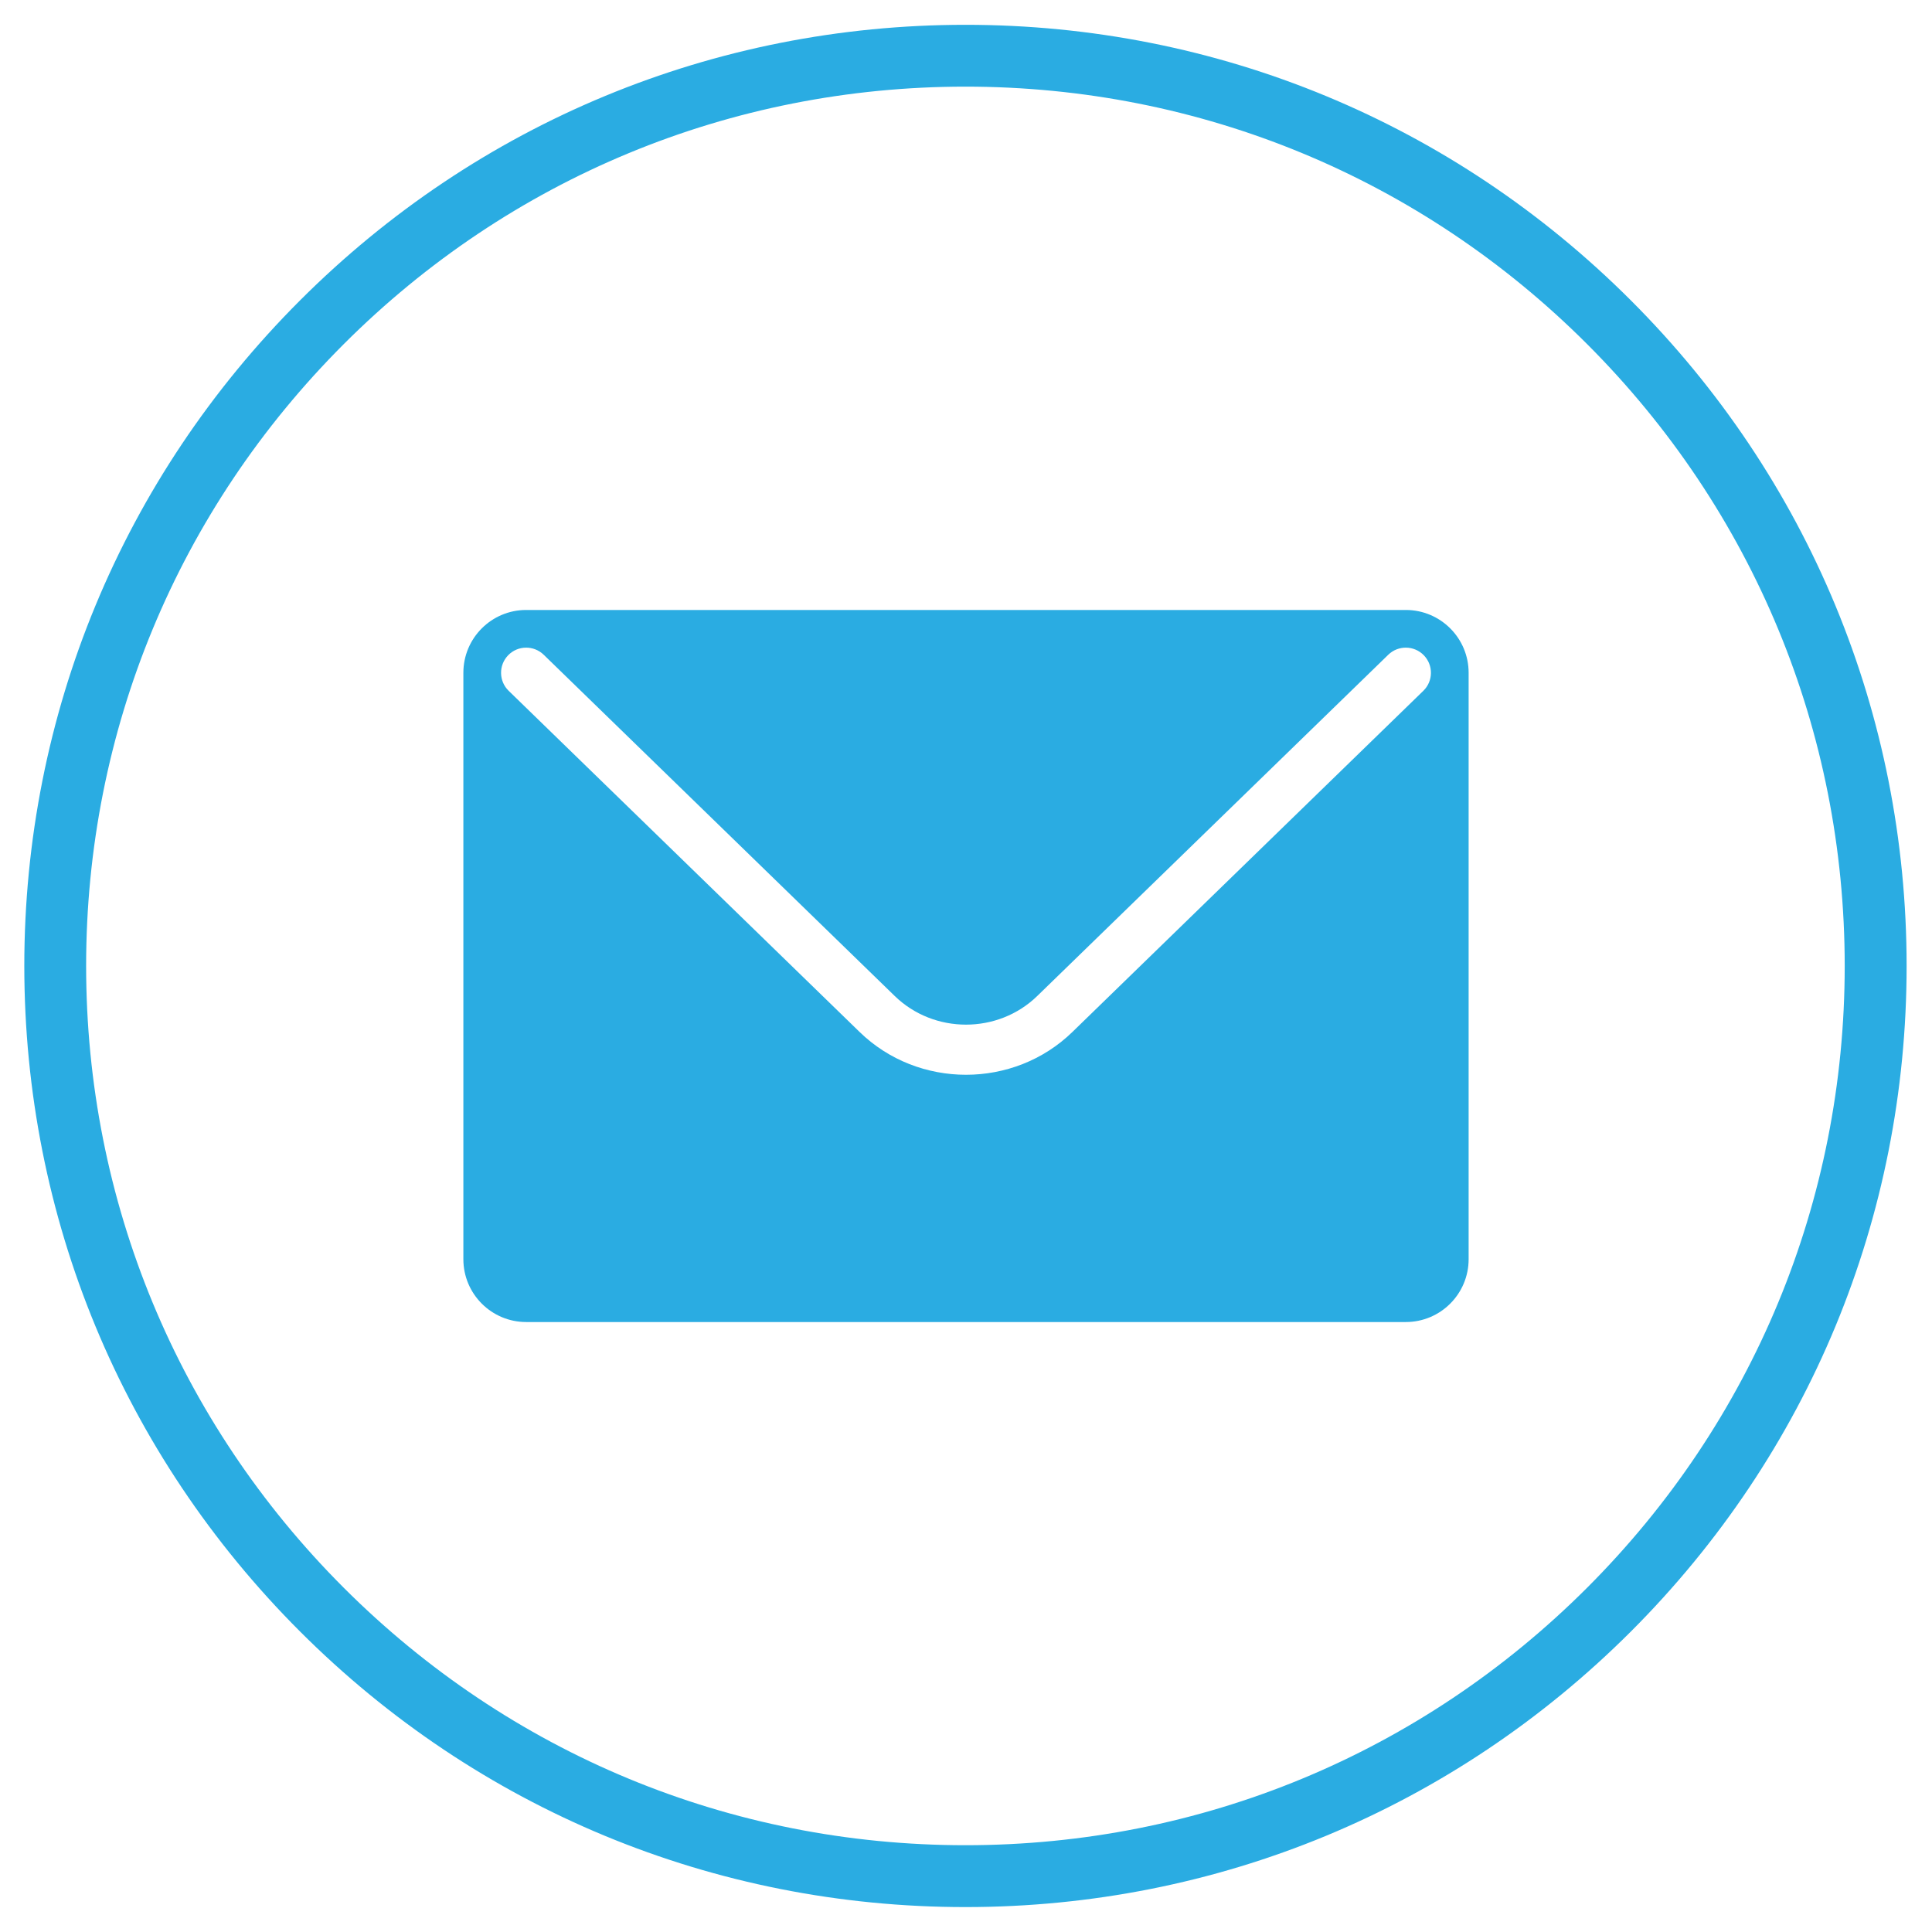
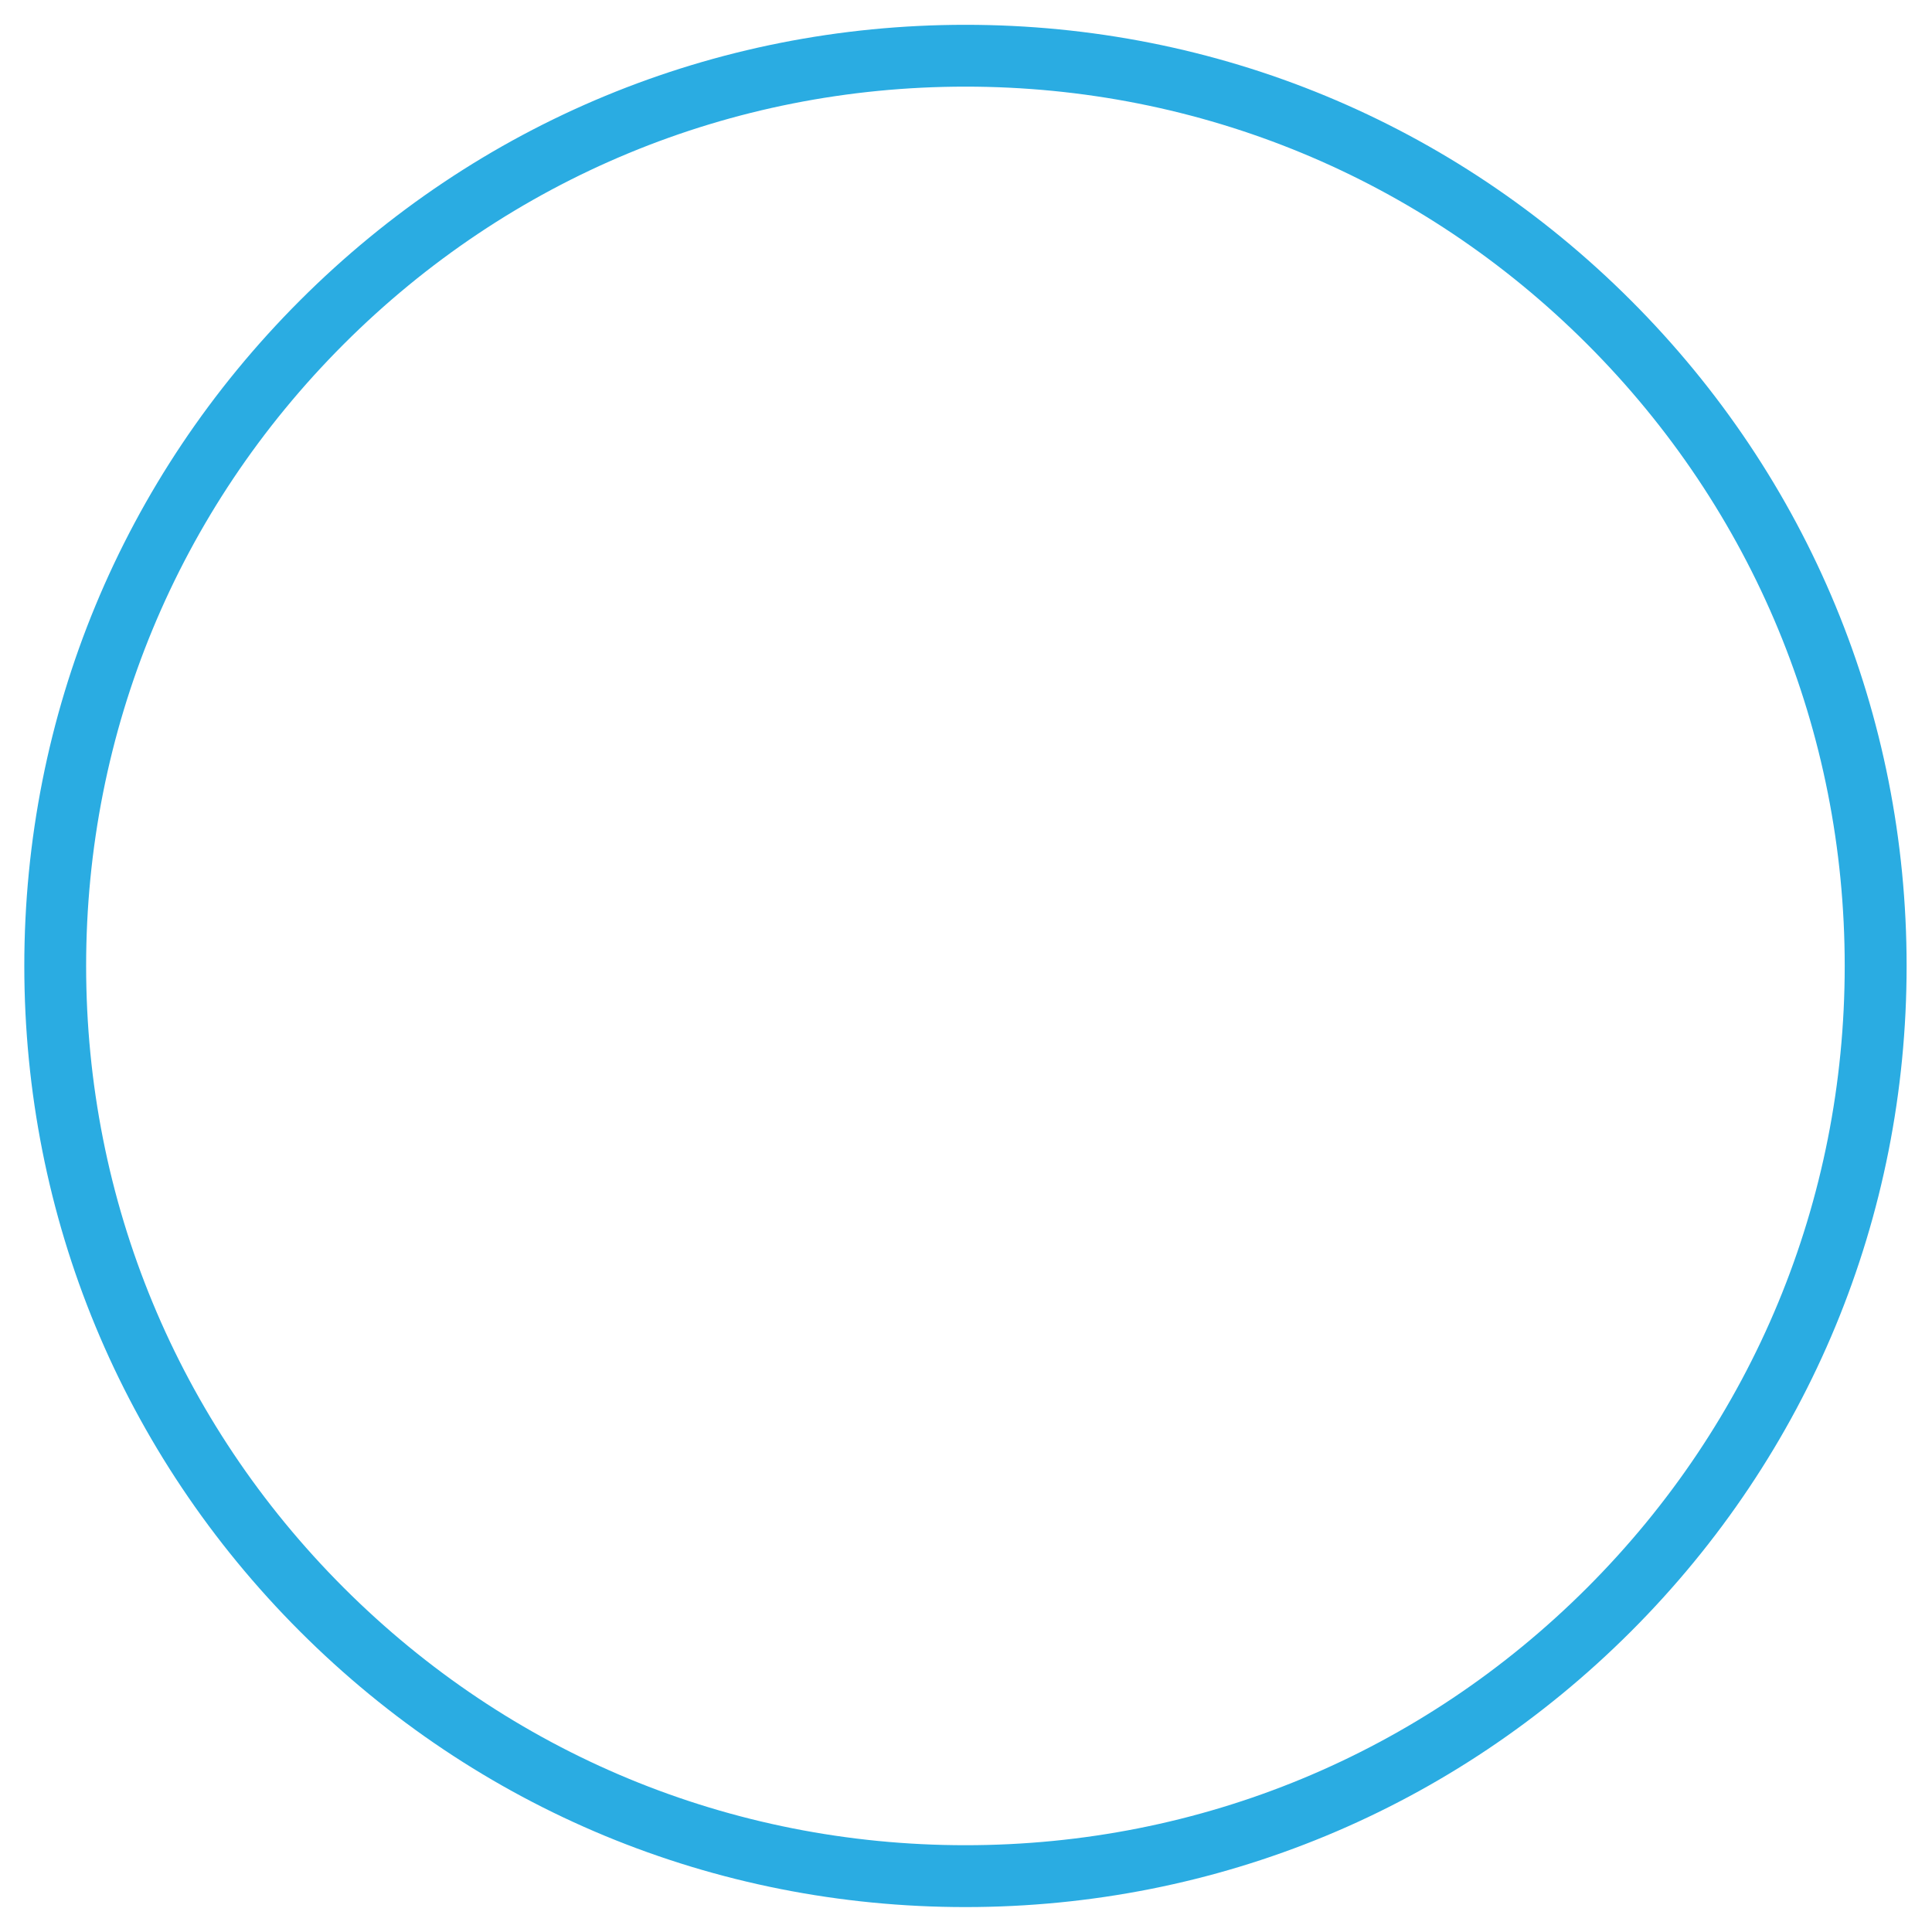
<svg xmlns="http://www.w3.org/2000/svg" version="1.1" id="Layer_1" x="0px" y="0px" viewBox="0 0 500 500" style="enable-background:new 0 0 500 500;" xml:space="preserve">
  <style type="text/css">
	.st0{fill:#2AACE2;}
</style>
  <path class="st0" d="M249.86,493.55c-65.06,0-126.22-25.33-172.23-71.34c-46-46-71.34-107.17-71.34-172.23S31.63,123.76,77.63,77.76  S184.8,6.42,249.86,6.42s126.22,25.33,172.23,71.34c46,46,71.34,107.17,71.34,172.23s-25.33,126.22-71.34,172.23  C376.08,468.21,314.92,493.55,249.86,493.55z M249.86,22.42c-60.78,0-117.93,23.67-160.91,66.65  C45.97,132.05,22.29,189.2,22.29,249.98c0,60.79,23.67,117.93,66.65,160.91c42.98,42.98,100.13,66.65,160.91,66.65  c60.79,0,117.93-23.67,160.91-66.65s66.65-100.13,66.65-160.91c0-60.78-23.67-117.93-66.65-160.91  C367.79,46.09,310.64,22.42,249.86,22.42z" />
-   <path class="st0" d="M363.82,157.86H136.18c-8.98,0-16.26,7.28-16.26,16.26v151.76c0,8.98,7.28,16.26,16.26,16.26h227.64  c8.98,0,16.26-7.28,16.26-16.26V174.12C380.08,165.14,372.8,157.86,363.82,157.86z M368.36,178.78l-90.83,88.3  c-7.59,7.38-17.56,11.07-27.53,11.07c-9.97,0-19.94-3.69-27.53-11.07l-90.83-88.3c-2.57-2.5-2.63-6.62-0.13-9.2  c2.5-2.58,6.62-2.63,9.2-0.13l90.83,88.3c10.17,9.9,26.74,9.9,36.91,0l90.83-88.3c2.57-2.5,6.69-2.45,9.2,0.13  C370.99,172.16,370.93,176.28,368.36,178.78z" />
</svg>